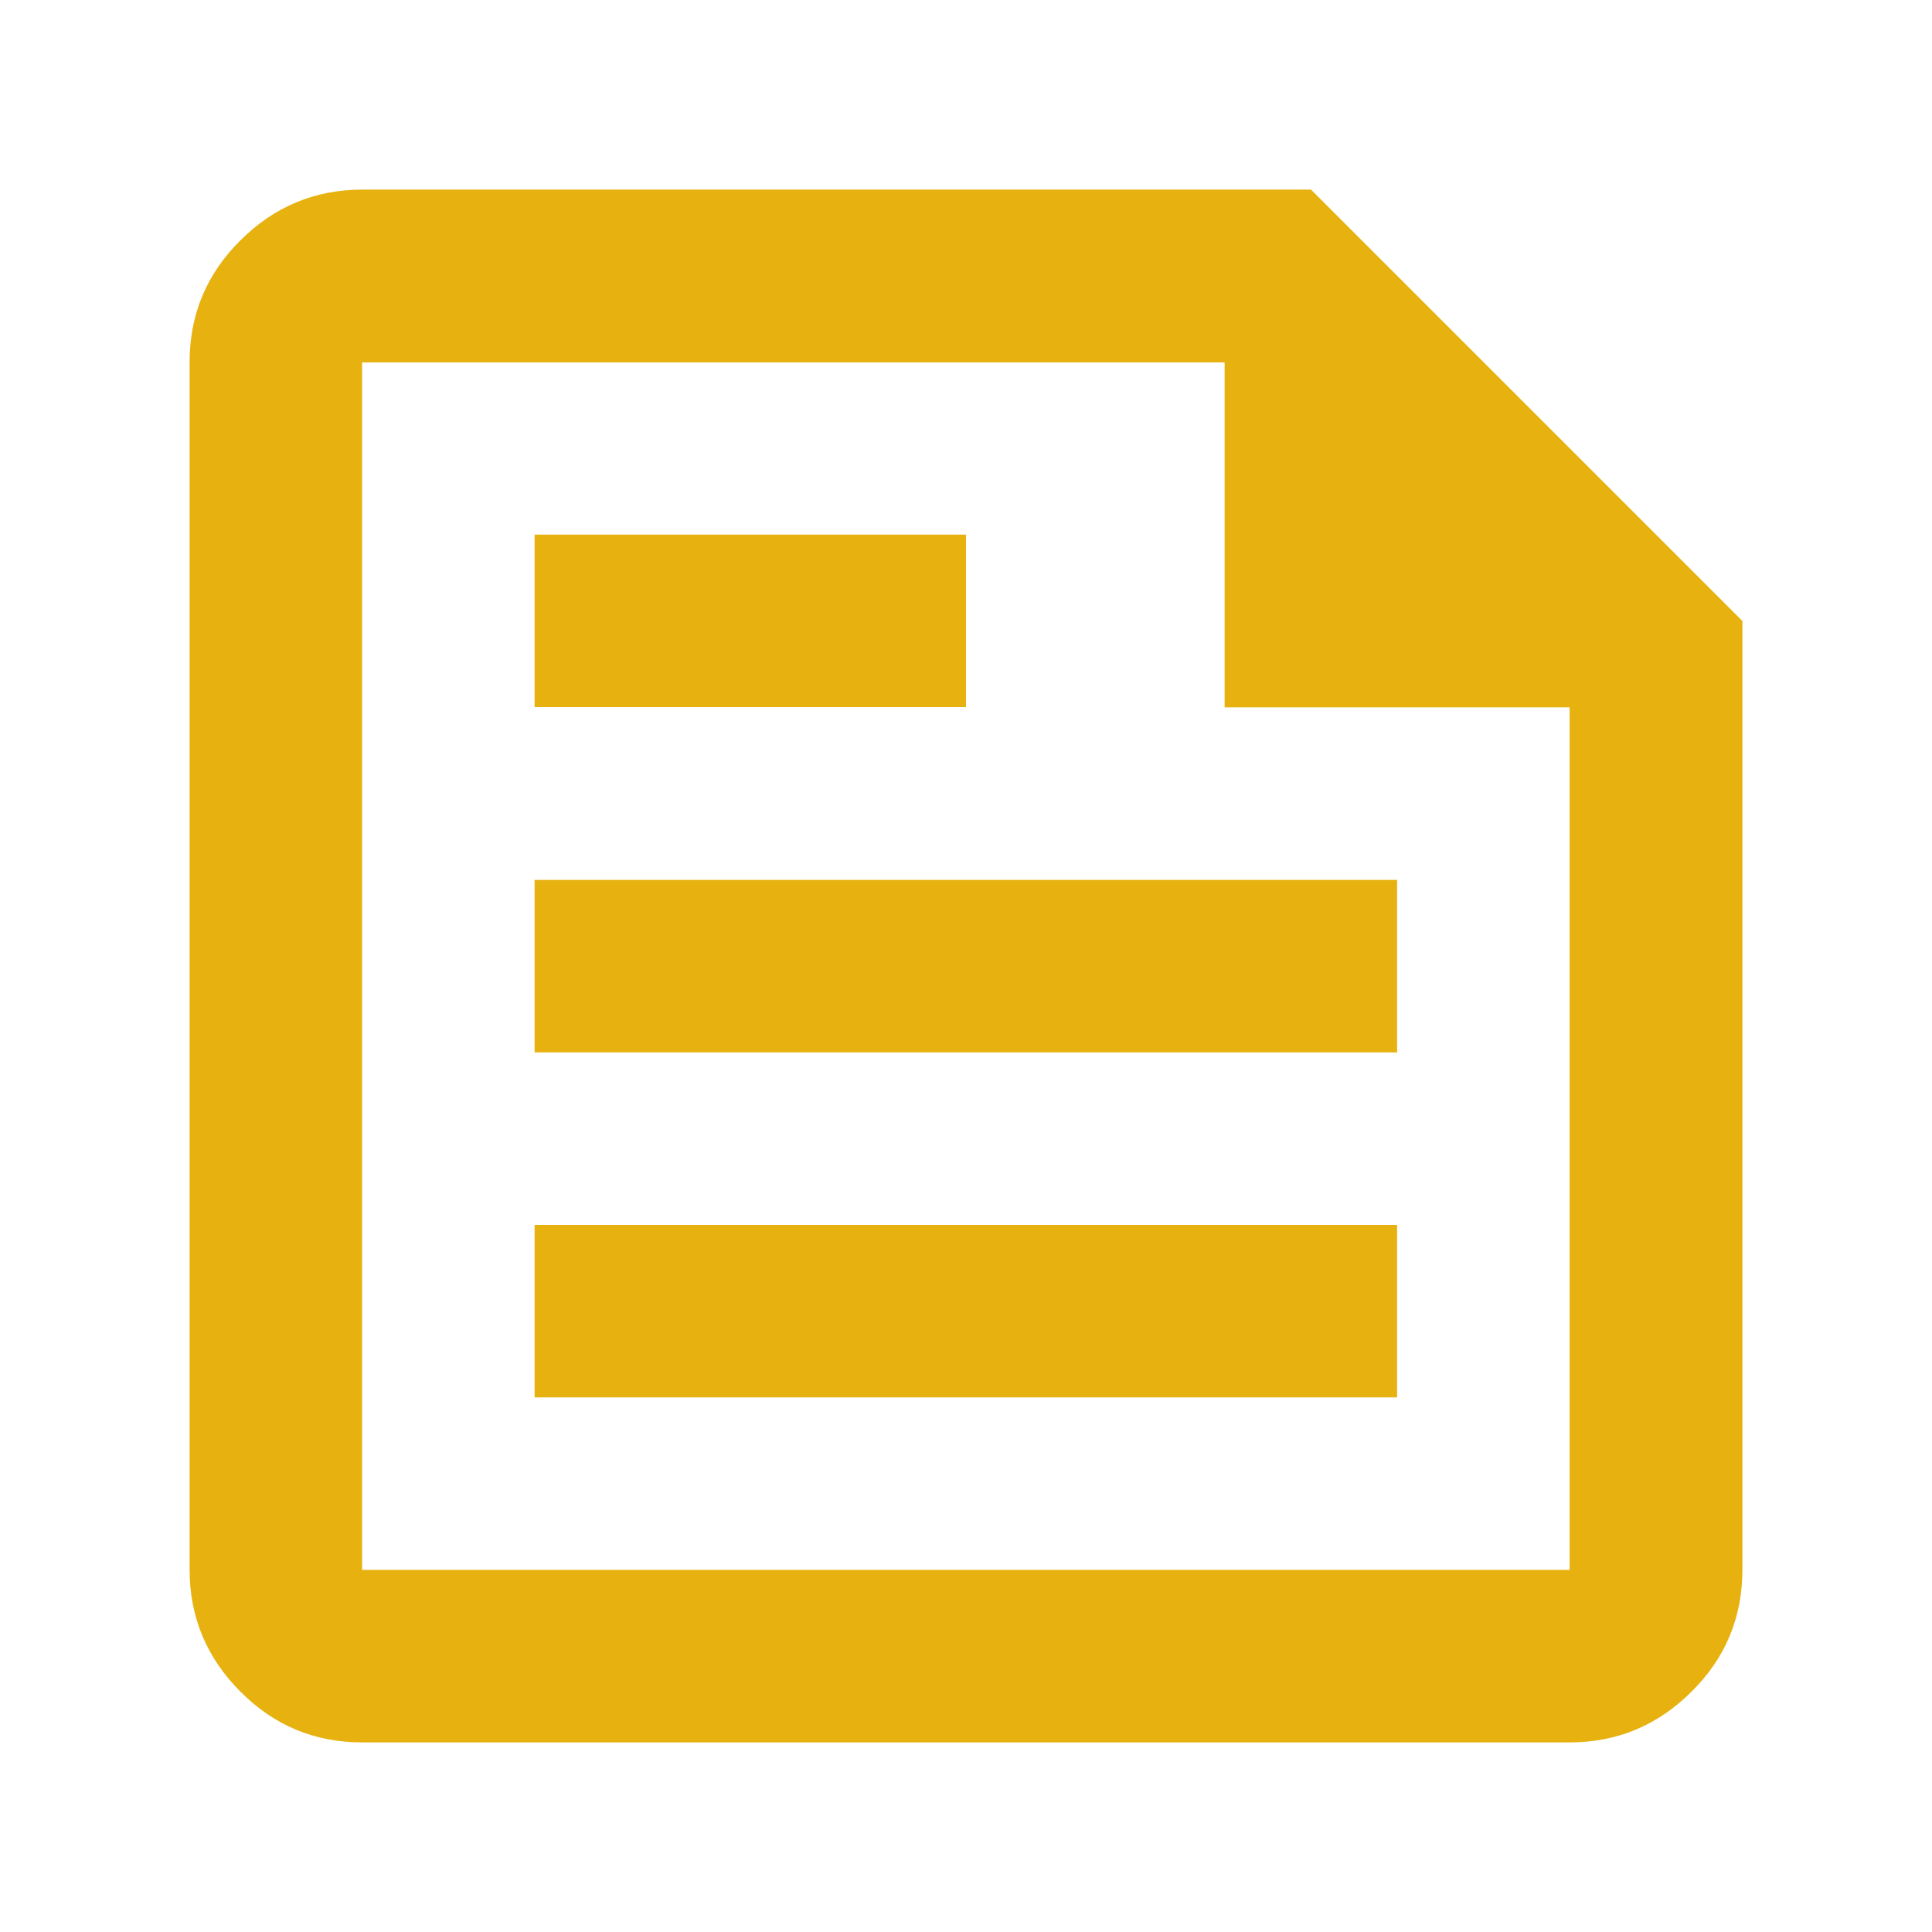
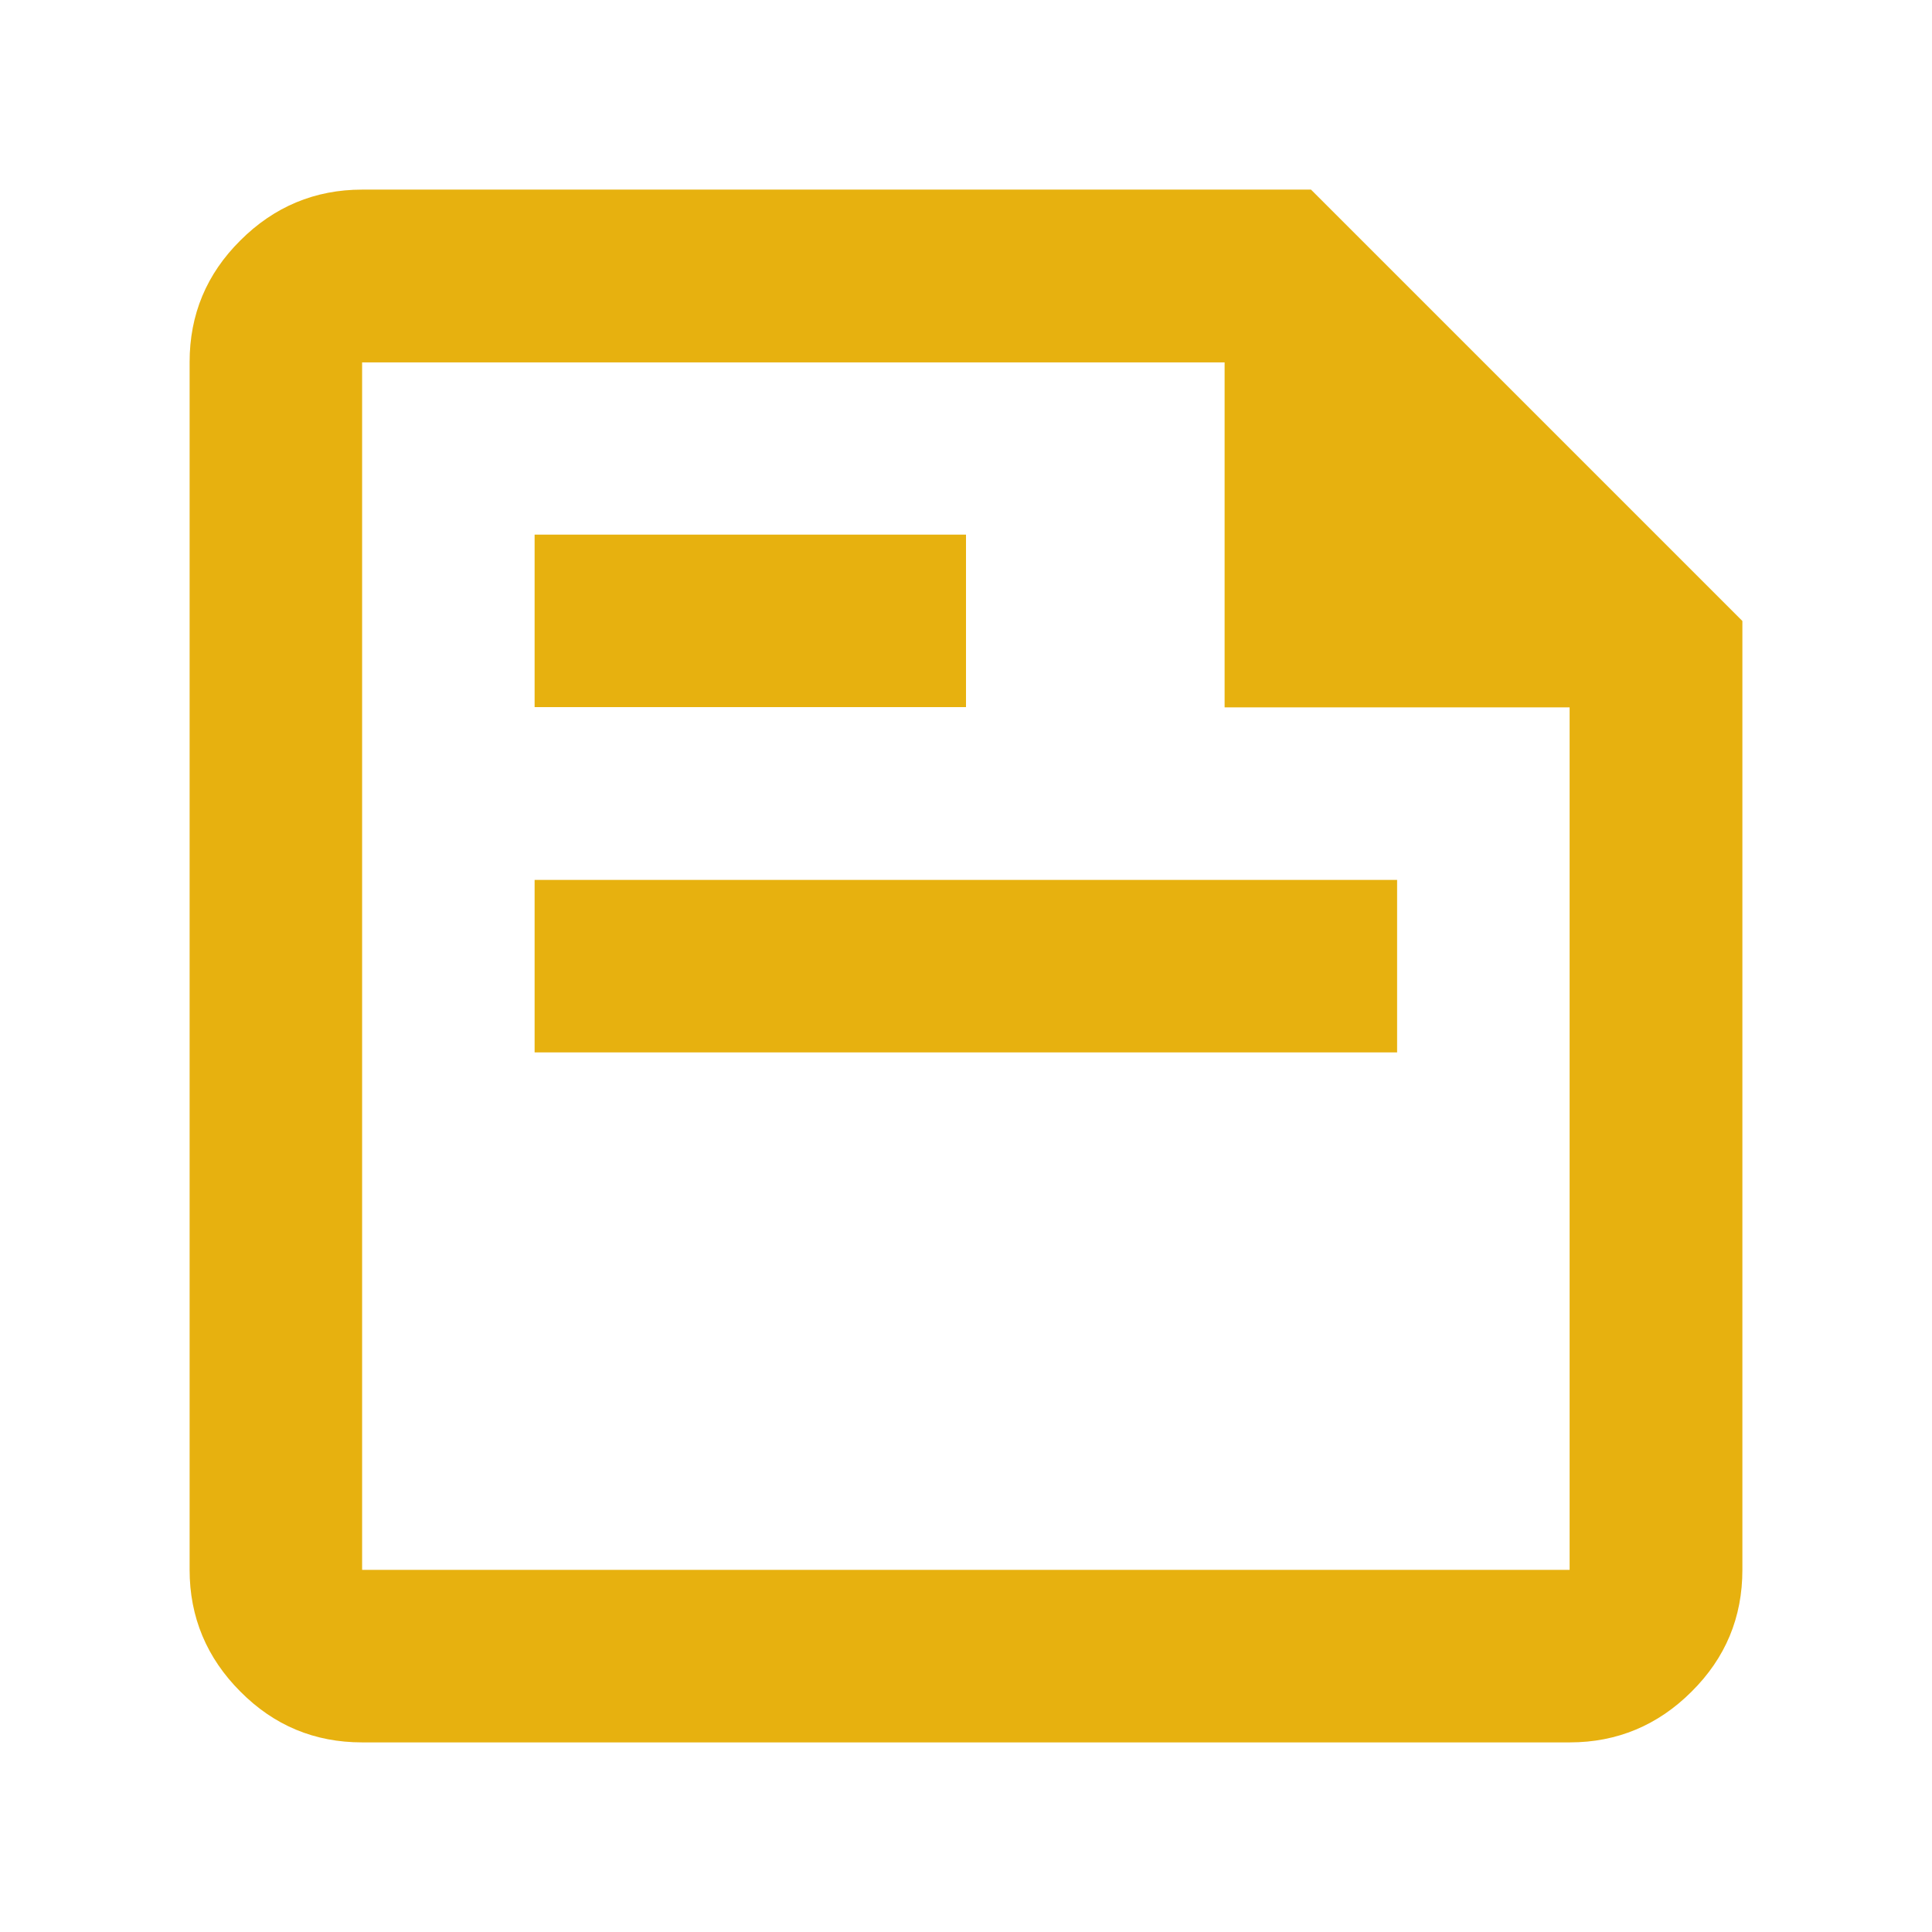
<svg xmlns="http://www.w3.org/2000/svg" id="Calque_1" data-name="Calque 1" viewBox="0 0 70 70">
  <defs>
    <style> .cls-1 { fill: #e7b10f; } </style>
  </defs>
-   <path class="cls-1" d="M13.12,63.13c-1.72,0-3.19-.61-4.41-1.84-1.22-1.22-1.84-2.7-1.84-4.41V13.12c0-1.72.61-3.19,1.84-4.41,1.22-1.22,2.7-1.84,4.41-1.84h34.38l15.63,15.63v34.38c0,1.72-.61,3.19-1.84,4.41-1.22,1.22-2.7,1.84-4.41,1.84H13.12ZM13.12,56.88h43.75v-31.25h-12.5v-12.5H13.12v43.75ZM19.37,50.63h31.25v-6.25h-31.25v6.25ZM19.37,25.62h15.63v-6.25h-15.63v6.25ZM19.37,38.13h31.25v-6.25h-31.25v6.25ZM13.12,13.12v12.5-12.5,43.75V13.12Z" />
+   <path class="cls-1" d="M13.12,63.13c-1.72,0-3.19-.61-4.41-1.84-1.22-1.22-1.84-2.7-1.84-4.41V13.12c0-1.72.61-3.19,1.84-4.41,1.22-1.22,2.7-1.84,4.41-1.84h34.38l15.63,15.63v34.38c0,1.72-.61,3.19-1.84,4.41-1.22,1.22-2.7,1.84-4.41,1.84H13.12ZM13.12,56.88h43.75v-31.25h-12.5v-12.5H13.12v43.75ZM19.37,50.63h31.25h-31.25v6.25ZM19.37,25.62h15.63v-6.25h-15.63v6.25ZM19.37,38.13h31.25v-6.25h-31.25v6.25ZM13.12,13.12v12.5-12.5,43.75V13.12Z" />
</svg>